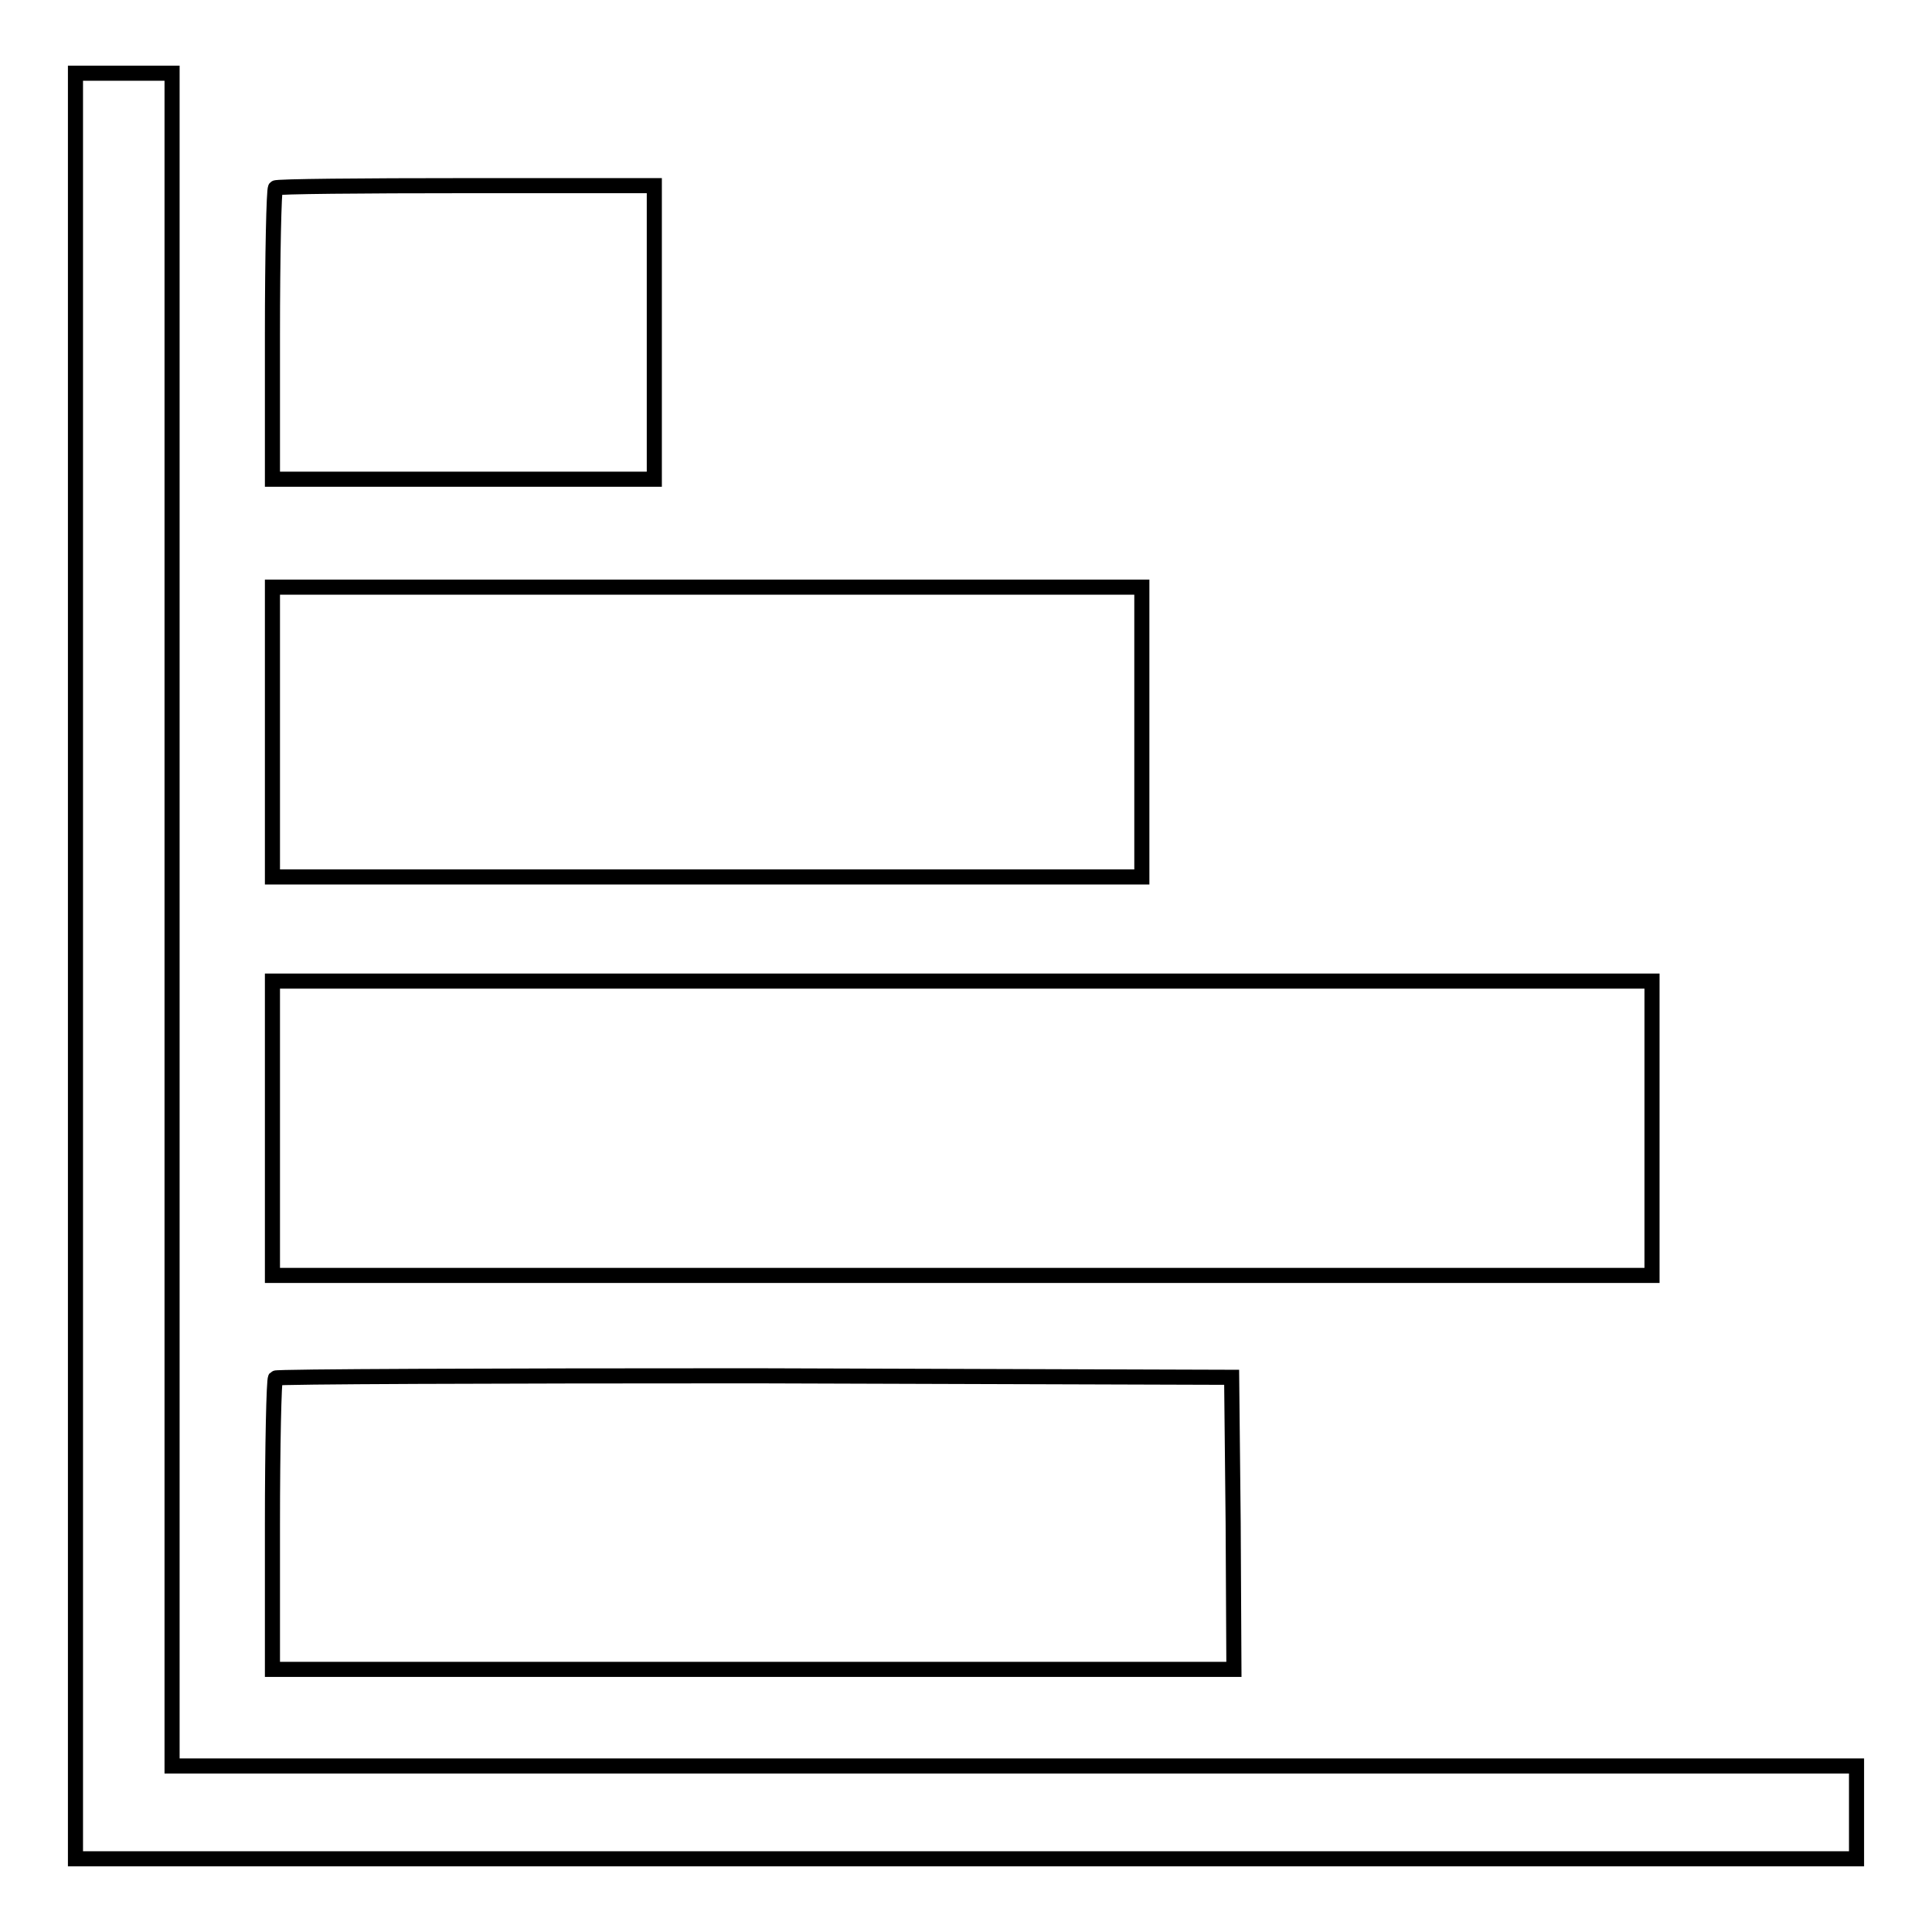
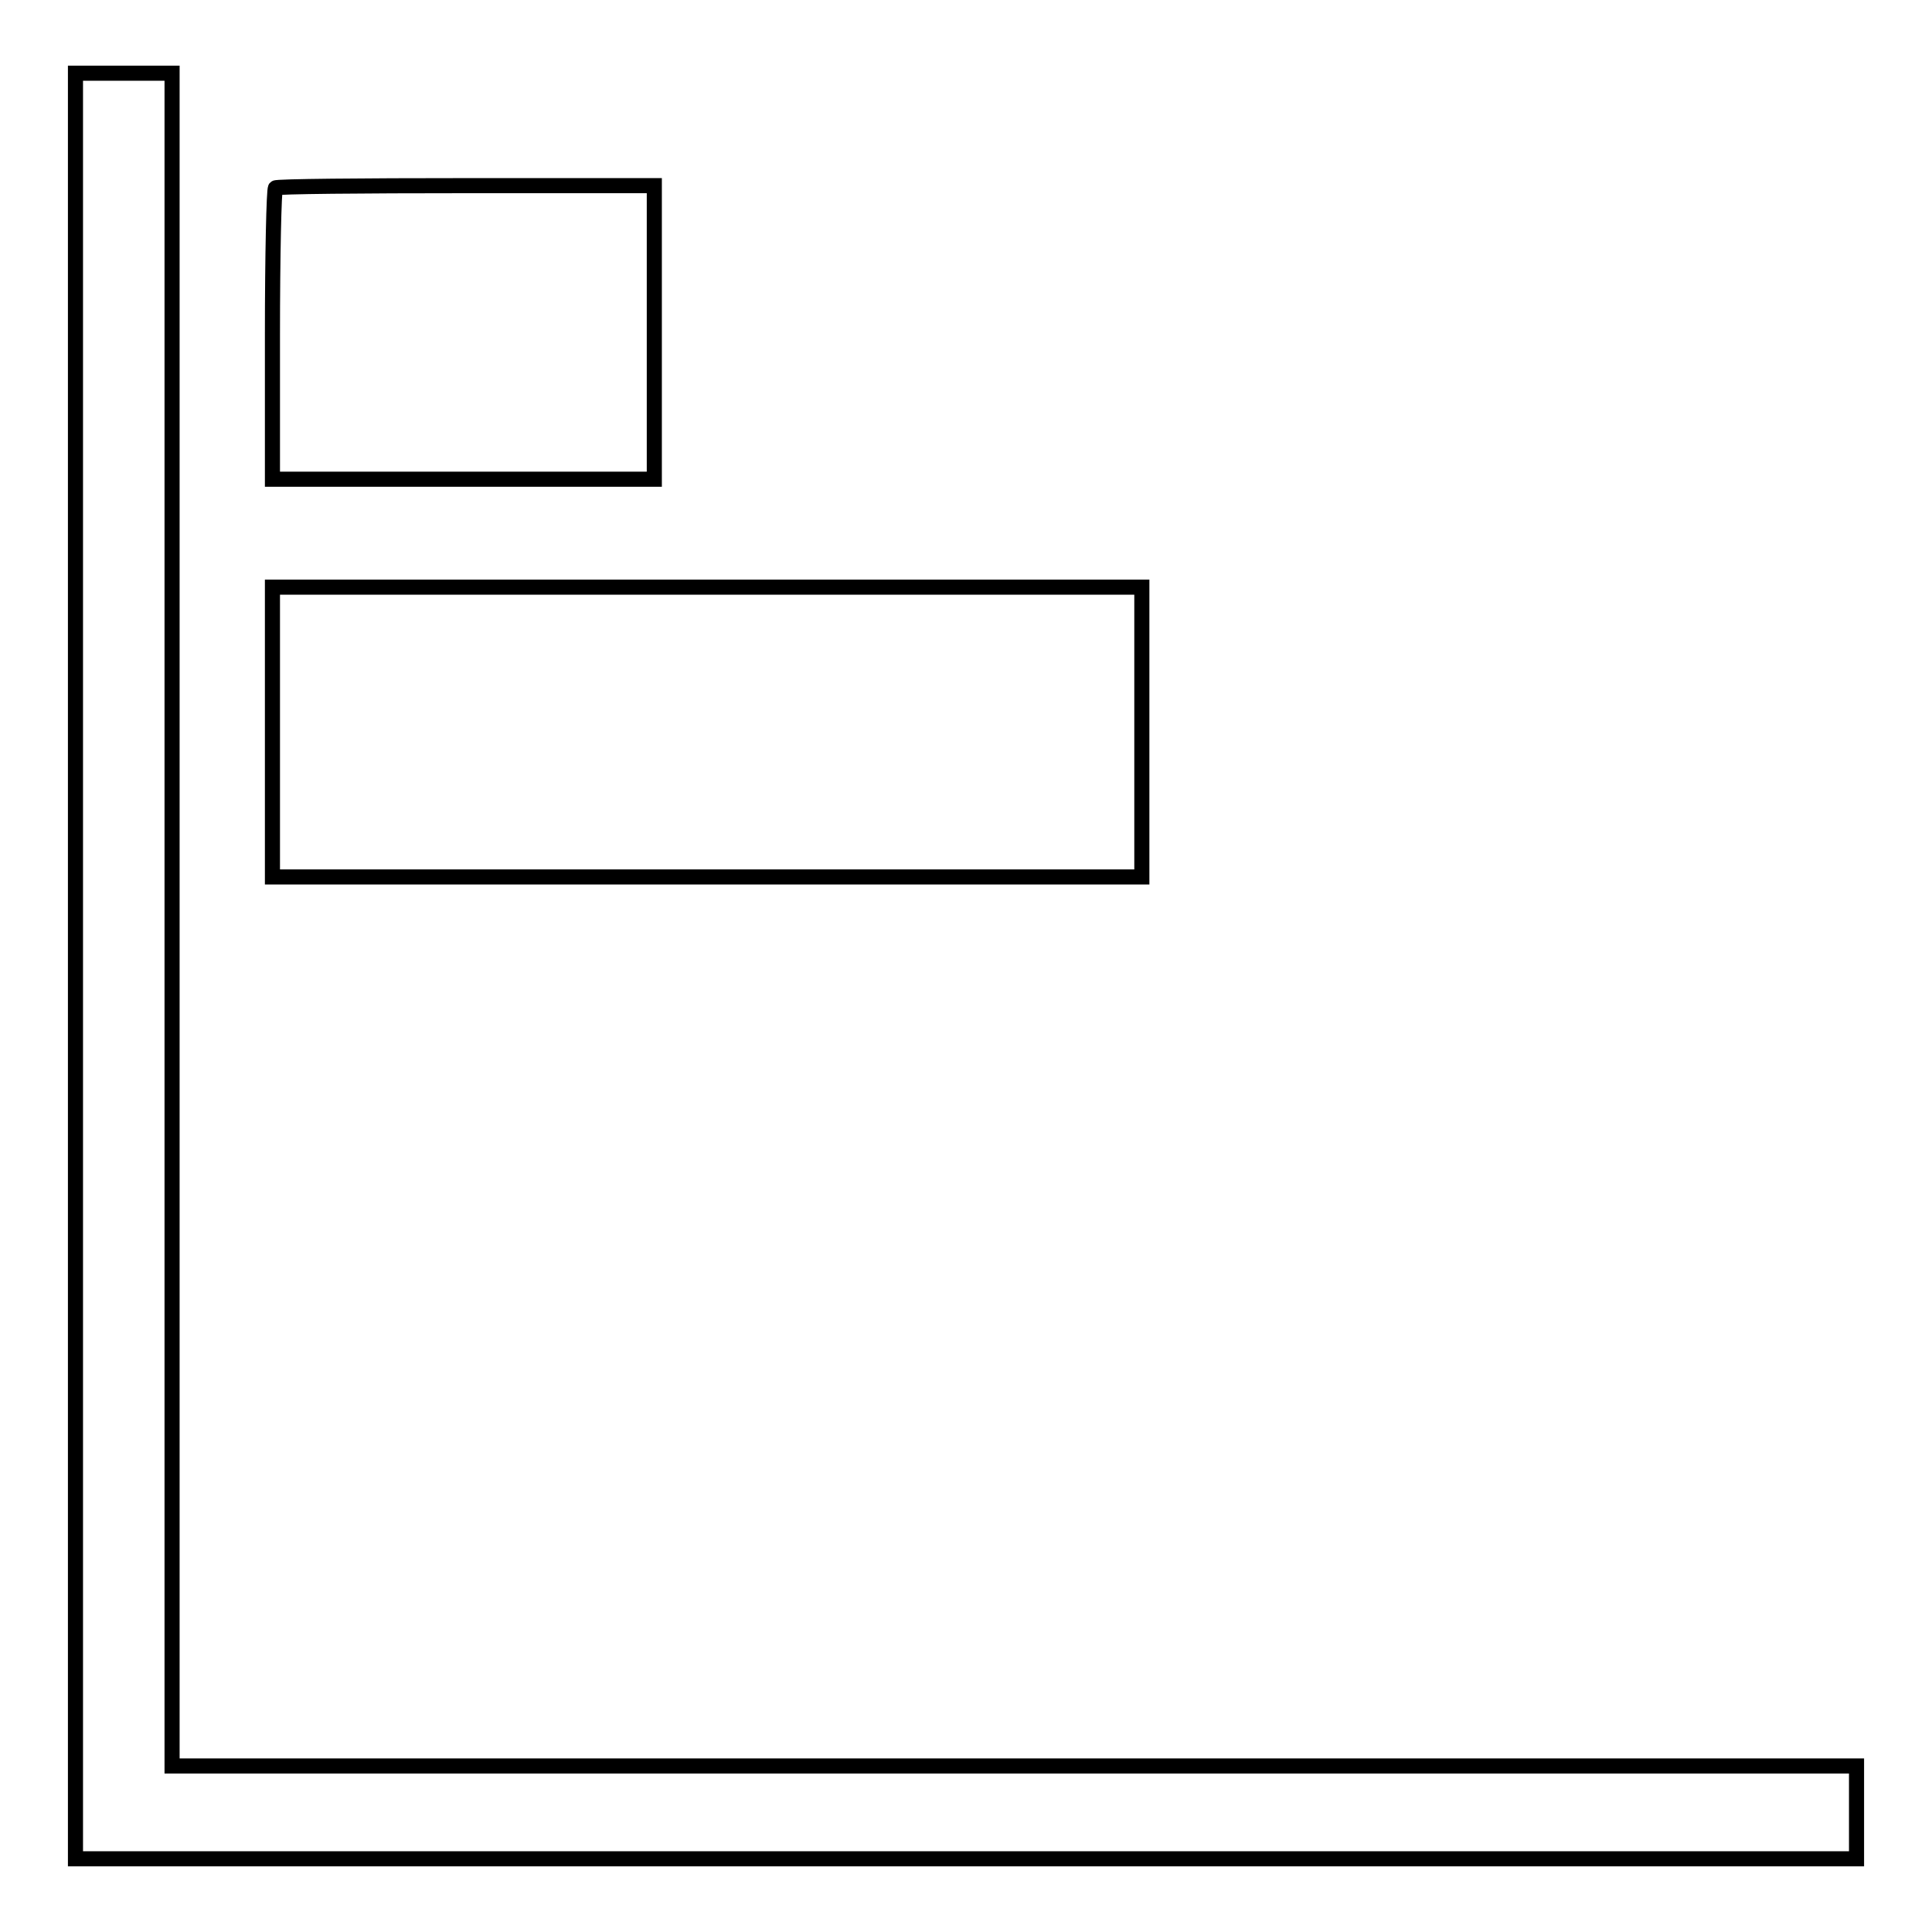
<svg xmlns="http://www.w3.org/2000/svg" version="1.1" x="0px" y="0px" viewBox="0 0 256 256" enable-background="new 0 0 256 256" xml:space="preserve">
  <g>
    <g>
      <g>
        <path stroke-width="2" fill-opacity="0" stroke="#000000" d="M10,128v118.3h118h118v-6.1V234H134.4H22.8V121.9V9.7h-6.4H10V128z" />
        <path stroke-width="2" fill-opacity="0" stroke="#000000" d="M36.5,24.9c-0.2,0.2-0.4,8.9-0.4,19.5v19.1h25.3h25.3V44V24.6h-25C48,24.6,36.6,24.7,36.5,24.9z" />
        <path stroke-width="2" fill-opacity="0" stroke="#000000" d="M36.1,97v19.2h57.6h57.6V97V77.8H93.7H36.1V97z" />
-         <path stroke-width="2" fill-opacity="0" stroke="#000000" d="M36.1,149.5V169h91.4h91.4v-19.5V130h-91.4H36.1V149.5z" />
-         <path stroke-width="2" fill-opacity="0" stroke="#000000" d="M36.5,182.6c-0.2,0.2-0.4,8.9-0.4,19.5v19.1h63.7h63.7l-0.1-19.4l-0.2-19.3l-63.3-0.2C65.3,182.3,36.6,182.4,36.5,182.6z" />
      </g>
    </g>
  </g>
</svg>